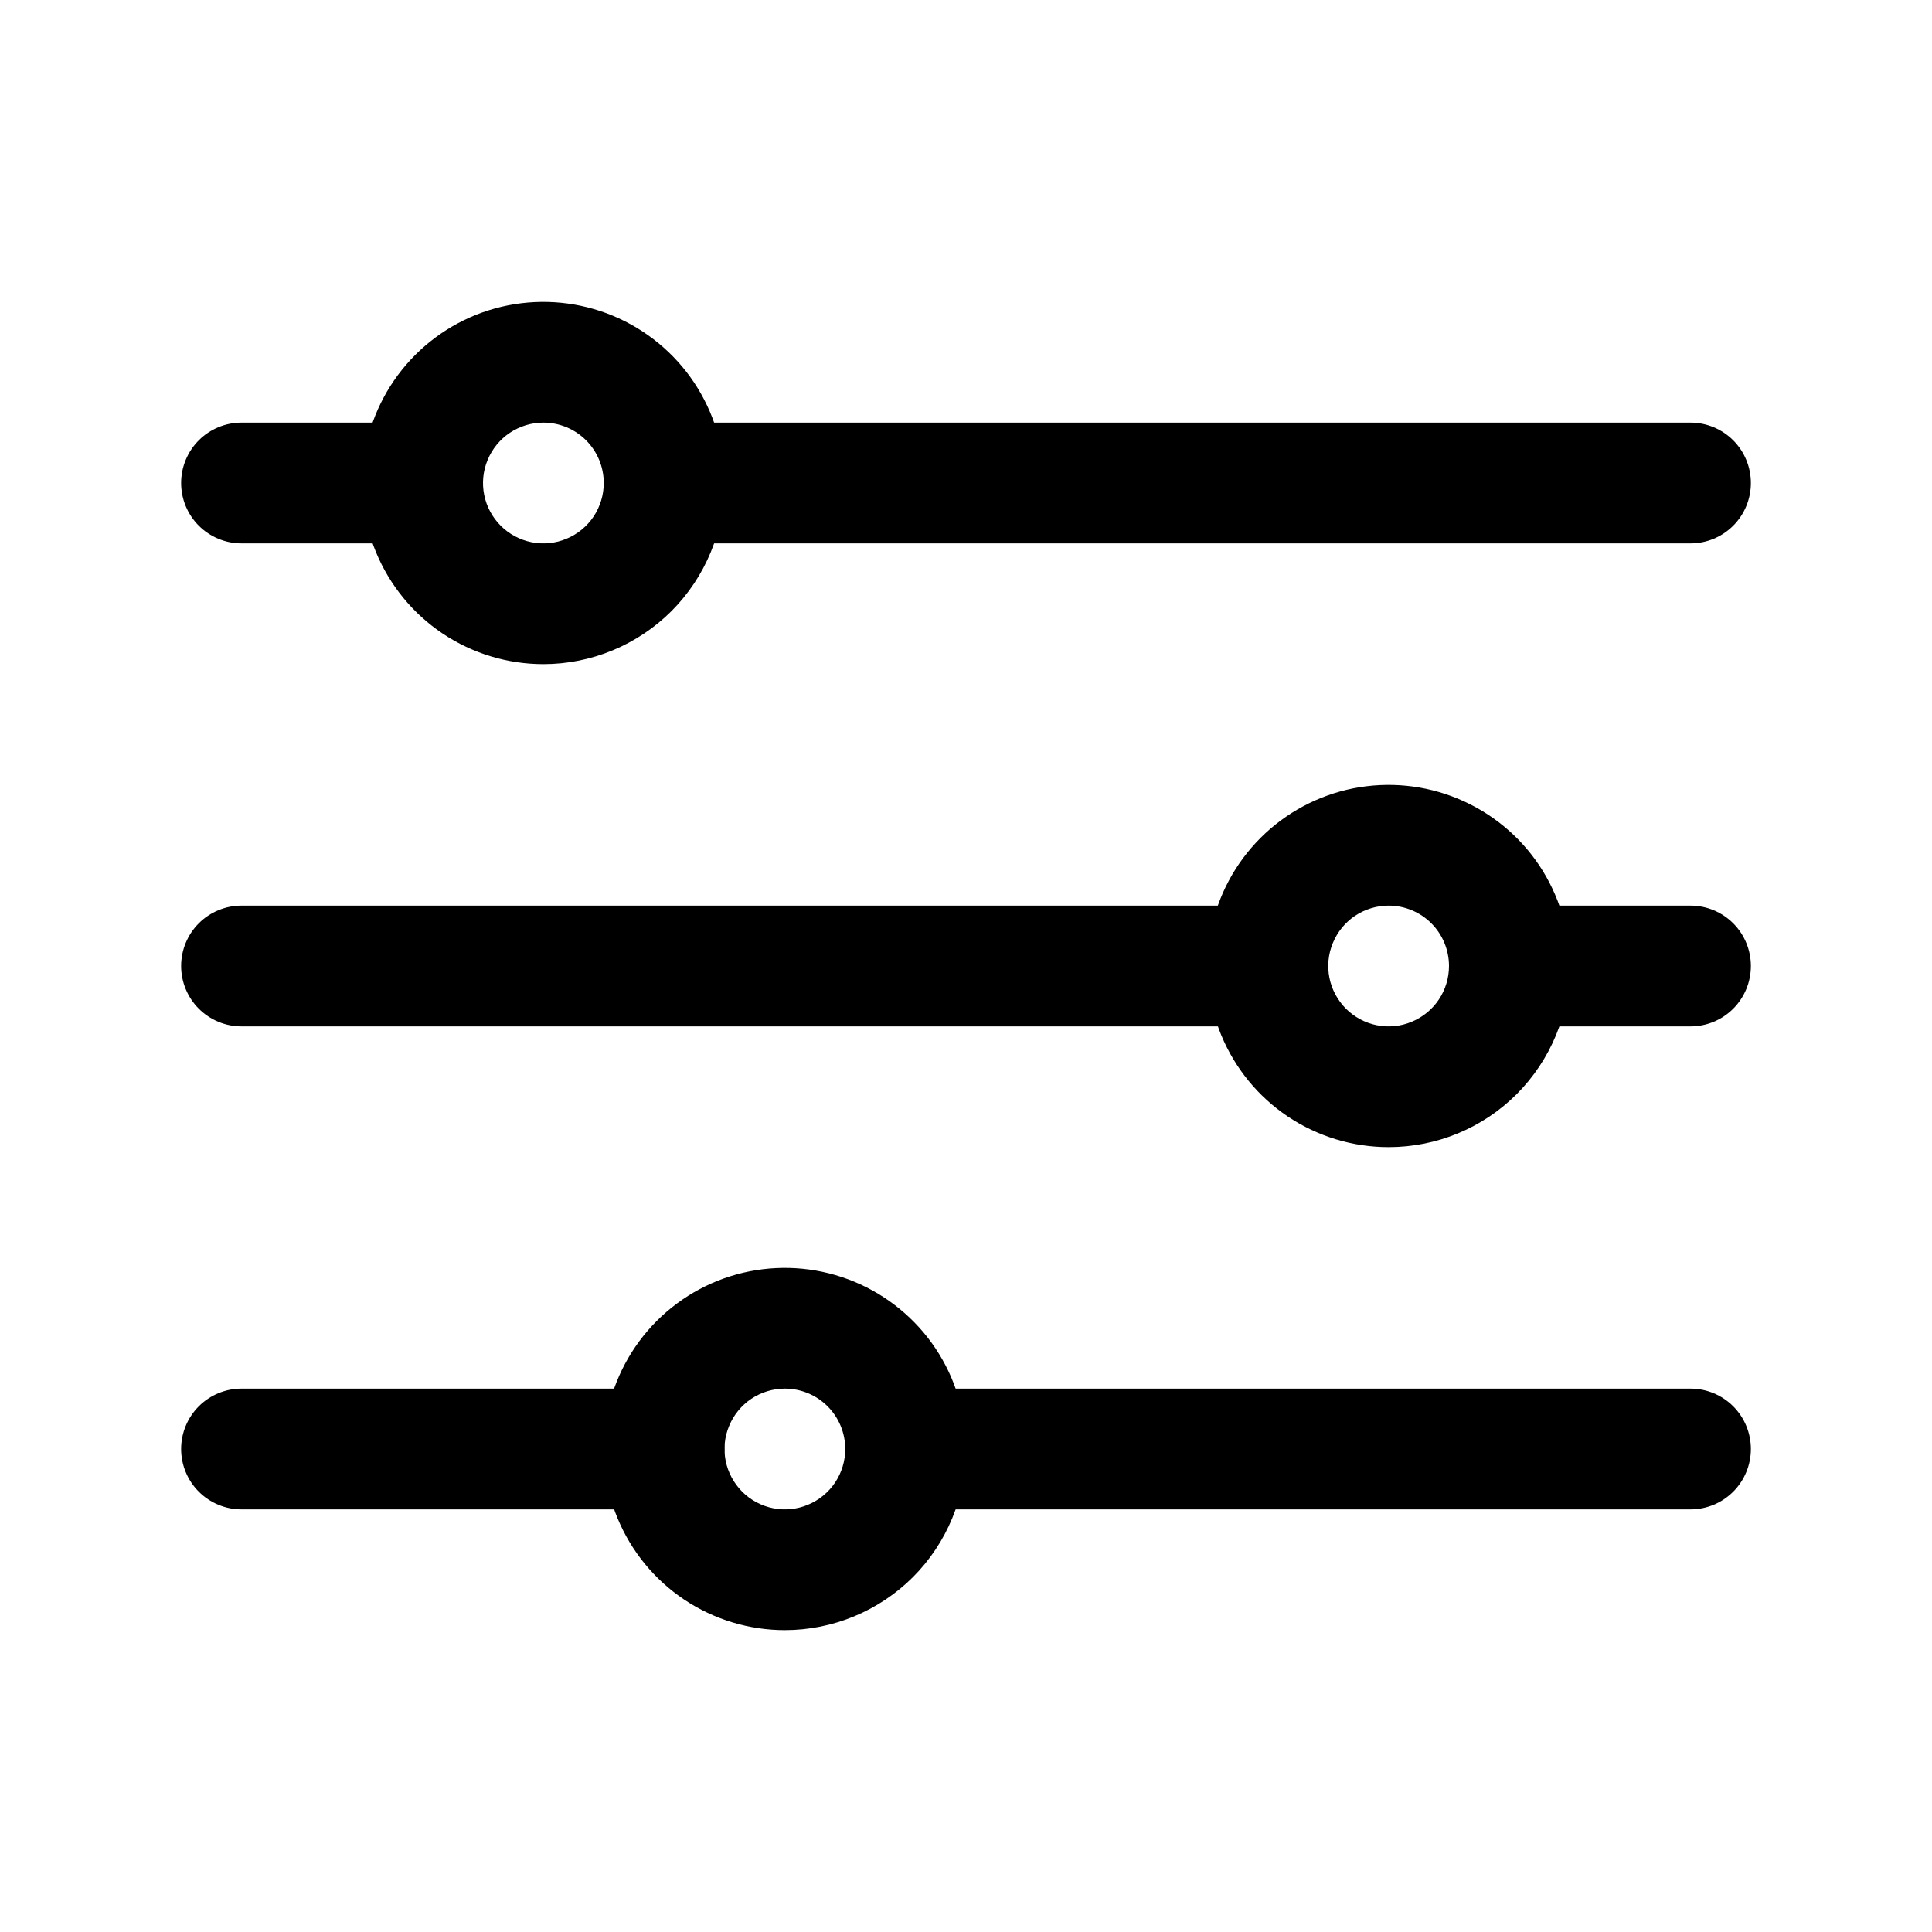
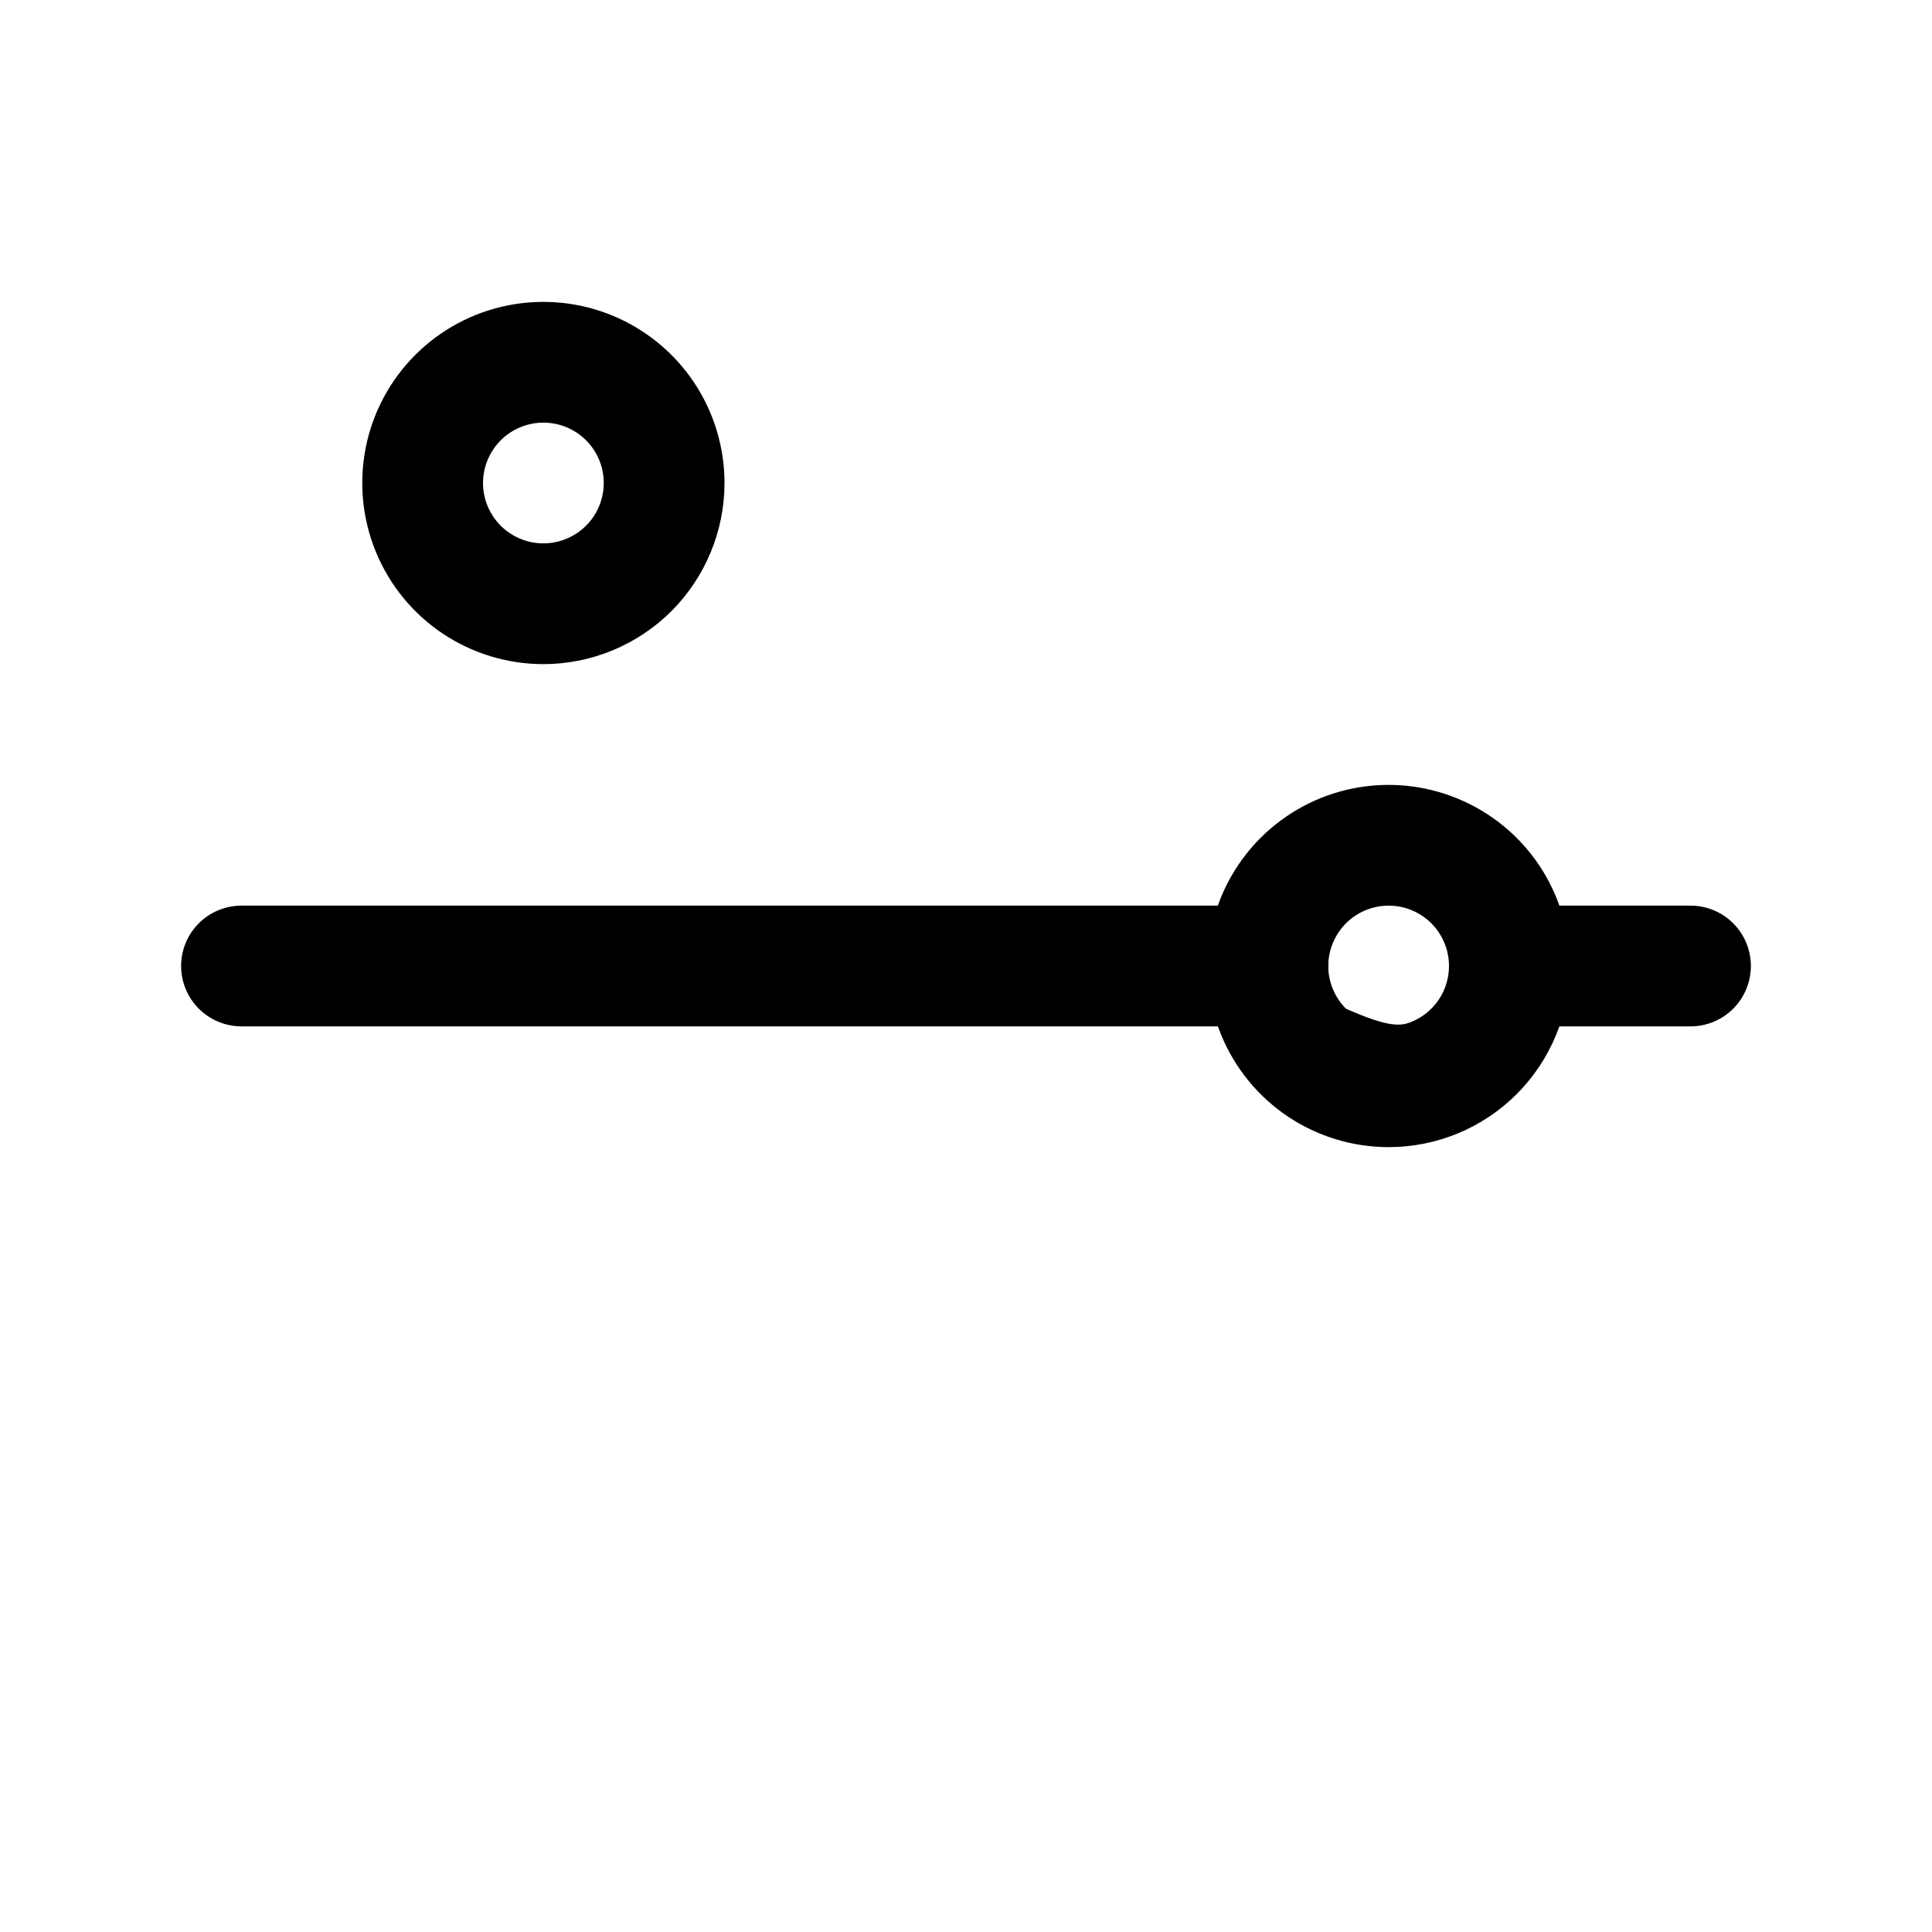
<svg xmlns="http://www.w3.org/2000/svg" width="20" height="20" viewBox="0 0 20 20" fill="none">
  <g id="filter_filters_funnel_list_navigation_sort_sorting_icon_123212 1" clip-path="url(#clip0_73_577)">
    <g id="Layer 2">
-       <path id="Vector" d="M17.5 5.625H6.875C6.709 5.625 6.55 5.559 6.433 5.442C6.316 5.325 6.25 5.166 6.25 5C6.25 4.834 6.316 4.675 6.433 4.558C6.55 4.441 6.709 4.375 6.875 4.375H17.5C17.666 4.375 17.825 4.441 17.942 4.558C18.059 4.675 18.125 4.834 18.125 5C18.125 5.166 18.059 5.325 17.942 5.442C17.825 5.559 17.666 5.625 17.5 5.625Z" fill="black" />
-       <path id="Vector_2" d="M4.375 5.625H2.5C2.334 5.625 2.175 5.559 2.058 5.442C1.941 5.325 1.875 5.166 1.875 5C1.875 4.834 1.941 4.675 2.058 4.558C2.175 4.441 2.334 4.375 2.5 4.375H4.375C4.541 4.375 4.7 4.441 4.817 4.558C4.934 4.675 5 4.834 5 5C5 5.166 4.934 5.325 4.817 5.442C4.7 5.559 4.541 5.625 4.375 5.625Z" fill="black" />
      <path id="Vector_3" d="M13.125 10.625H2.5C2.334 10.625 2.175 10.559 2.058 10.442C1.941 10.325 1.875 10.166 1.875 10C1.875 9.834 1.941 9.675 2.058 9.558C2.175 9.441 2.334 9.375 2.5 9.375H13.125C13.291 9.375 13.45 9.441 13.567 9.558C13.684 9.675 13.75 9.834 13.75 10C13.75 10.166 13.684 10.325 13.567 10.442C13.45 10.559 13.291 10.625 13.125 10.625Z" fill="black" />
-       <path id="Vector_4" d="M6.875 15.625H2.5C2.334 15.625 2.175 15.559 2.058 15.442C1.941 15.325 1.875 15.166 1.875 15C1.875 14.834 1.941 14.675 2.058 14.558C2.175 14.441 2.334 14.375 2.5 14.375H6.875C7.041 14.375 7.2 14.441 7.317 14.558C7.434 14.675 7.5 14.834 7.5 15C7.5 15.166 7.434 15.325 7.317 15.442C7.2 15.559 7.041 15.625 6.875 15.625Z" fill="black" />
      <path id="Vector_5" d="M5.625 6.875C5.254 6.875 4.892 6.765 4.583 6.559C4.275 6.353 4.035 6.06 3.893 5.718C3.751 5.375 3.714 4.998 3.786 4.634C3.858 4.27 4.037 3.936 4.299 3.674C4.561 3.412 4.895 3.233 5.259 3.161C5.623 3.089 6 3.126 6.343 3.268C6.685 3.41 6.978 3.65 7.184 3.958C7.39 4.267 7.5 4.629 7.5 5C7.5 5.497 7.302 5.974 6.951 6.326C6.599 6.677 6.122 6.875 5.625 6.875ZM5.625 4.375C5.501 4.375 5.381 4.412 5.278 4.48C5.175 4.549 5.095 4.647 5.048 4.761C5 4.875 4.988 5.001 5.012 5.122C5.036 5.243 5.096 5.355 5.183 5.442C5.27 5.529 5.382 5.589 5.503 5.613C5.624 5.637 5.75 5.625 5.864 5.577C5.978 5.53 6.076 5.45 6.145 5.347C6.213 5.244 6.25 5.124 6.25 5C6.25 4.834 6.184 4.675 6.067 4.558C5.95 4.441 5.791 4.375 5.625 4.375Z" fill="black" />
-       <path id="Vector_6" d="M14.375 11.875C14.004 11.875 13.642 11.765 13.333 11.559C13.025 11.353 12.785 11.06 12.643 10.717C12.501 10.375 12.464 9.998 12.536 9.634C12.608 9.27 12.787 8.936 13.049 8.674C13.311 8.412 13.646 8.233 14.009 8.161C14.373 8.089 14.75 8.126 15.092 8.268C15.435 8.41 15.728 8.65 15.934 8.958C16.14 9.267 16.25 9.629 16.25 10C16.25 10.497 16.052 10.974 15.701 11.326C15.349 11.678 14.872 11.875 14.375 11.875ZM14.375 9.375C14.251 9.375 14.131 9.412 14.028 9.48C13.925 9.549 13.845 9.647 13.798 9.761C13.75 9.875 13.738 10.001 13.762 10.122C13.786 10.243 13.846 10.354 13.933 10.442C14.021 10.529 14.132 10.589 14.253 10.613C14.374 10.637 14.5 10.625 14.614 10.577C14.728 10.53 14.826 10.45 14.895 10.347C14.963 10.245 15 10.124 15 10C15 9.834 14.934 9.675 14.817 9.558C14.7 9.441 14.541 9.375 14.375 9.375Z" fill="black" />
-       <path id="Vector_7" d="M8.125 16.875C7.754 16.875 7.392 16.765 7.083 16.559C6.775 16.353 6.535 16.06 6.393 15.717C6.251 15.375 6.214 14.998 6.286 14.634C6.358 14.271 6.537 13.936 6.799 13.674C7.061 13.412 7.395 13.233 7.759 13.161C8.123 13.089 8.5 13.126 8.843 13.268C9.185 13.41 9.478 13.65 9.684 13.958C9.89 14.267 10 14.629 10 15C10 15.497 9.802 15.974 9.451 16.326C9.099 16.677 8.622 16.875 8.125 16.875ZM8.125 14.375C8.001 14.375 7.881 14.412 7.778 14.48C7.675 14.549 7.595 14.647 7.548 14.761C7.5 14.875 7.488 15.001 7.512 15.122C7.536 15.243 7.596 15.354 7.683 15.442C7.77 15.529 7.882 15.589 8.003 15.613C8.124 15.637 8.25 15.625 8.364 15.577C8.478 15.53 8.576 15.45 8.645 15.347C8.713 15.245 8.75 15.124 8.75 15C8.75 14.834 8.684 14.675 8.567 14.558C8.45 14.441 8.291 14.375 8.125 14.375Z" fill="black" />
+       <path id="Vector_6" d="M14.375 11.875C14.004 11.875 13.642 11.765 13.333 11.559C13.025 11.353 12.785 11.06 12.643 10.717C12.501 10.375 12.464 9.998 12.536 9.634C12.608 9.27 12.787 8.936 13.049 8.674C13.311 8.412 13.646 8.233 14.009 8.161C14.373 8.089 14.75 8.126 15.092 8.268C15.435 8.41 15.728 8.65 15.934 8.958C16.14 9.267 16.25 9.629 16.25 10C16.25 10.497 16.052 10.974 15.701 11.326C15.349 11.678 14.872 11.875 14.375 11.875ZM14.375 9.375C14.251 9.375 14.131 9.412 14.028 9.48C13.925 9.549 13.845 9.647 13.798 9.761C13.75 9.875 13.738 10.001 13.762 10.122C13.786 10.243 13.846 10.354 13.933 10.442C14.374 10.637 14.5 10.625 14.614 10.577C14.728 10.53 14.826 10.45 14.895 10.347C14.963 10.245 15 10.124 15 10C15 9.834 14.934 9.675 14.817 9.558C14.7 9.441 14.541 9.375 14.375 9.375Z" fill="black" />
      <path id="Vector_8" d="M17.5 10.625H15.625C15.459 10.625 15.3 10.559 15.183 10.442C15.066 10.325 15 10.166 15 10C15 9.834 15.066 9.675 15.183 9.558C15.3 9.441 15.459 9.375 15.625 9.375H17.5C17.666 9.375 17.825 9.441 17.942 9.558C18.059 9.675 18.125 9.834 18.125 10C18.125 10.166 18.059 10.325 17.942 10.442C17.825 10.559 17.666 10.625 17.5 10.625Z" fill="black" />
-       <path id="Vector_9" d="M17.5 15.625H9.375C9.209 15.625 9.05 15.559 8.933 15.442C8.816 15.325 8.75 15.166 8.75 15C8.75 14.834 8.816 14.675 8.933 14.558C9.05 14.441 9.209 14.375 9.375 14.375H17.5C17.666 14.375 17.825 14.441 17.942 14.558C18.059 14.675 18.125 14.834 18.125 15C18.125 15.166 18.059 15.325 17.942 15.442C17.825 15.559 17.666 15.625 17.5 15.625Z" fill="black" />
    </g>
  </g>
  <defs>
    <clipPath id="clip0_73_577">
      <rect width="20" height="20" fill="white" />
    </clipPath>
  </defs>
</svg>